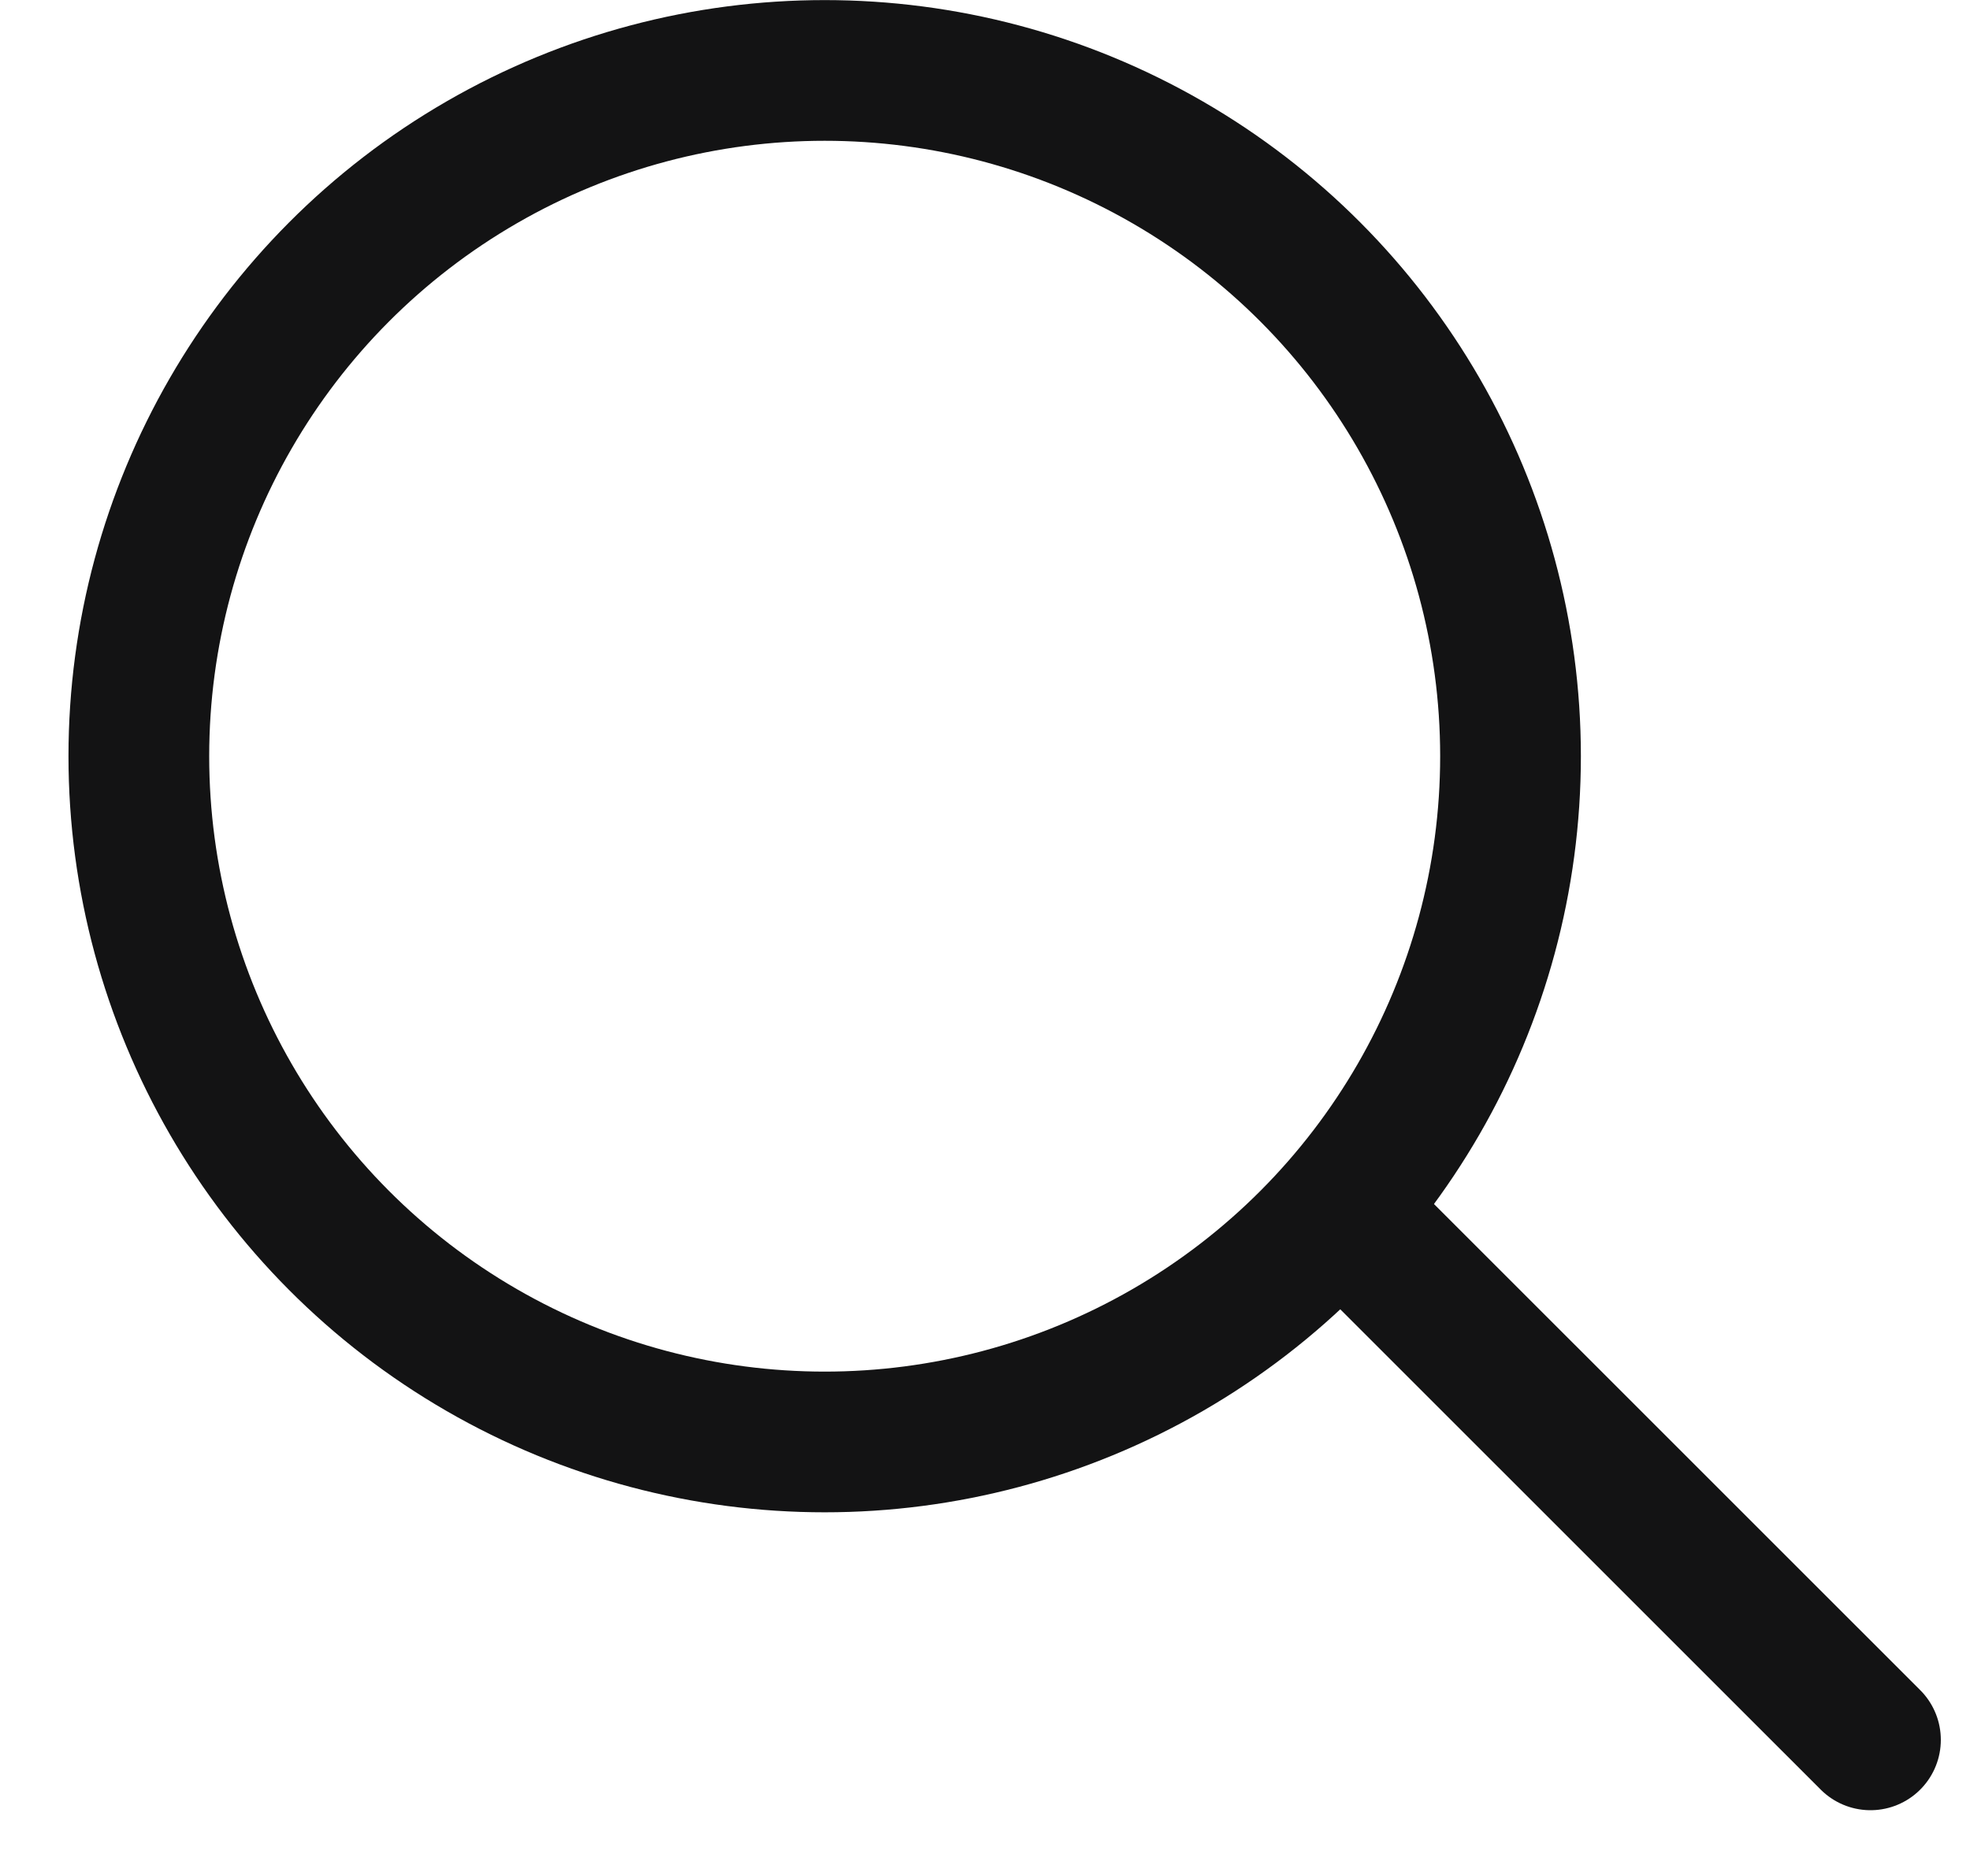
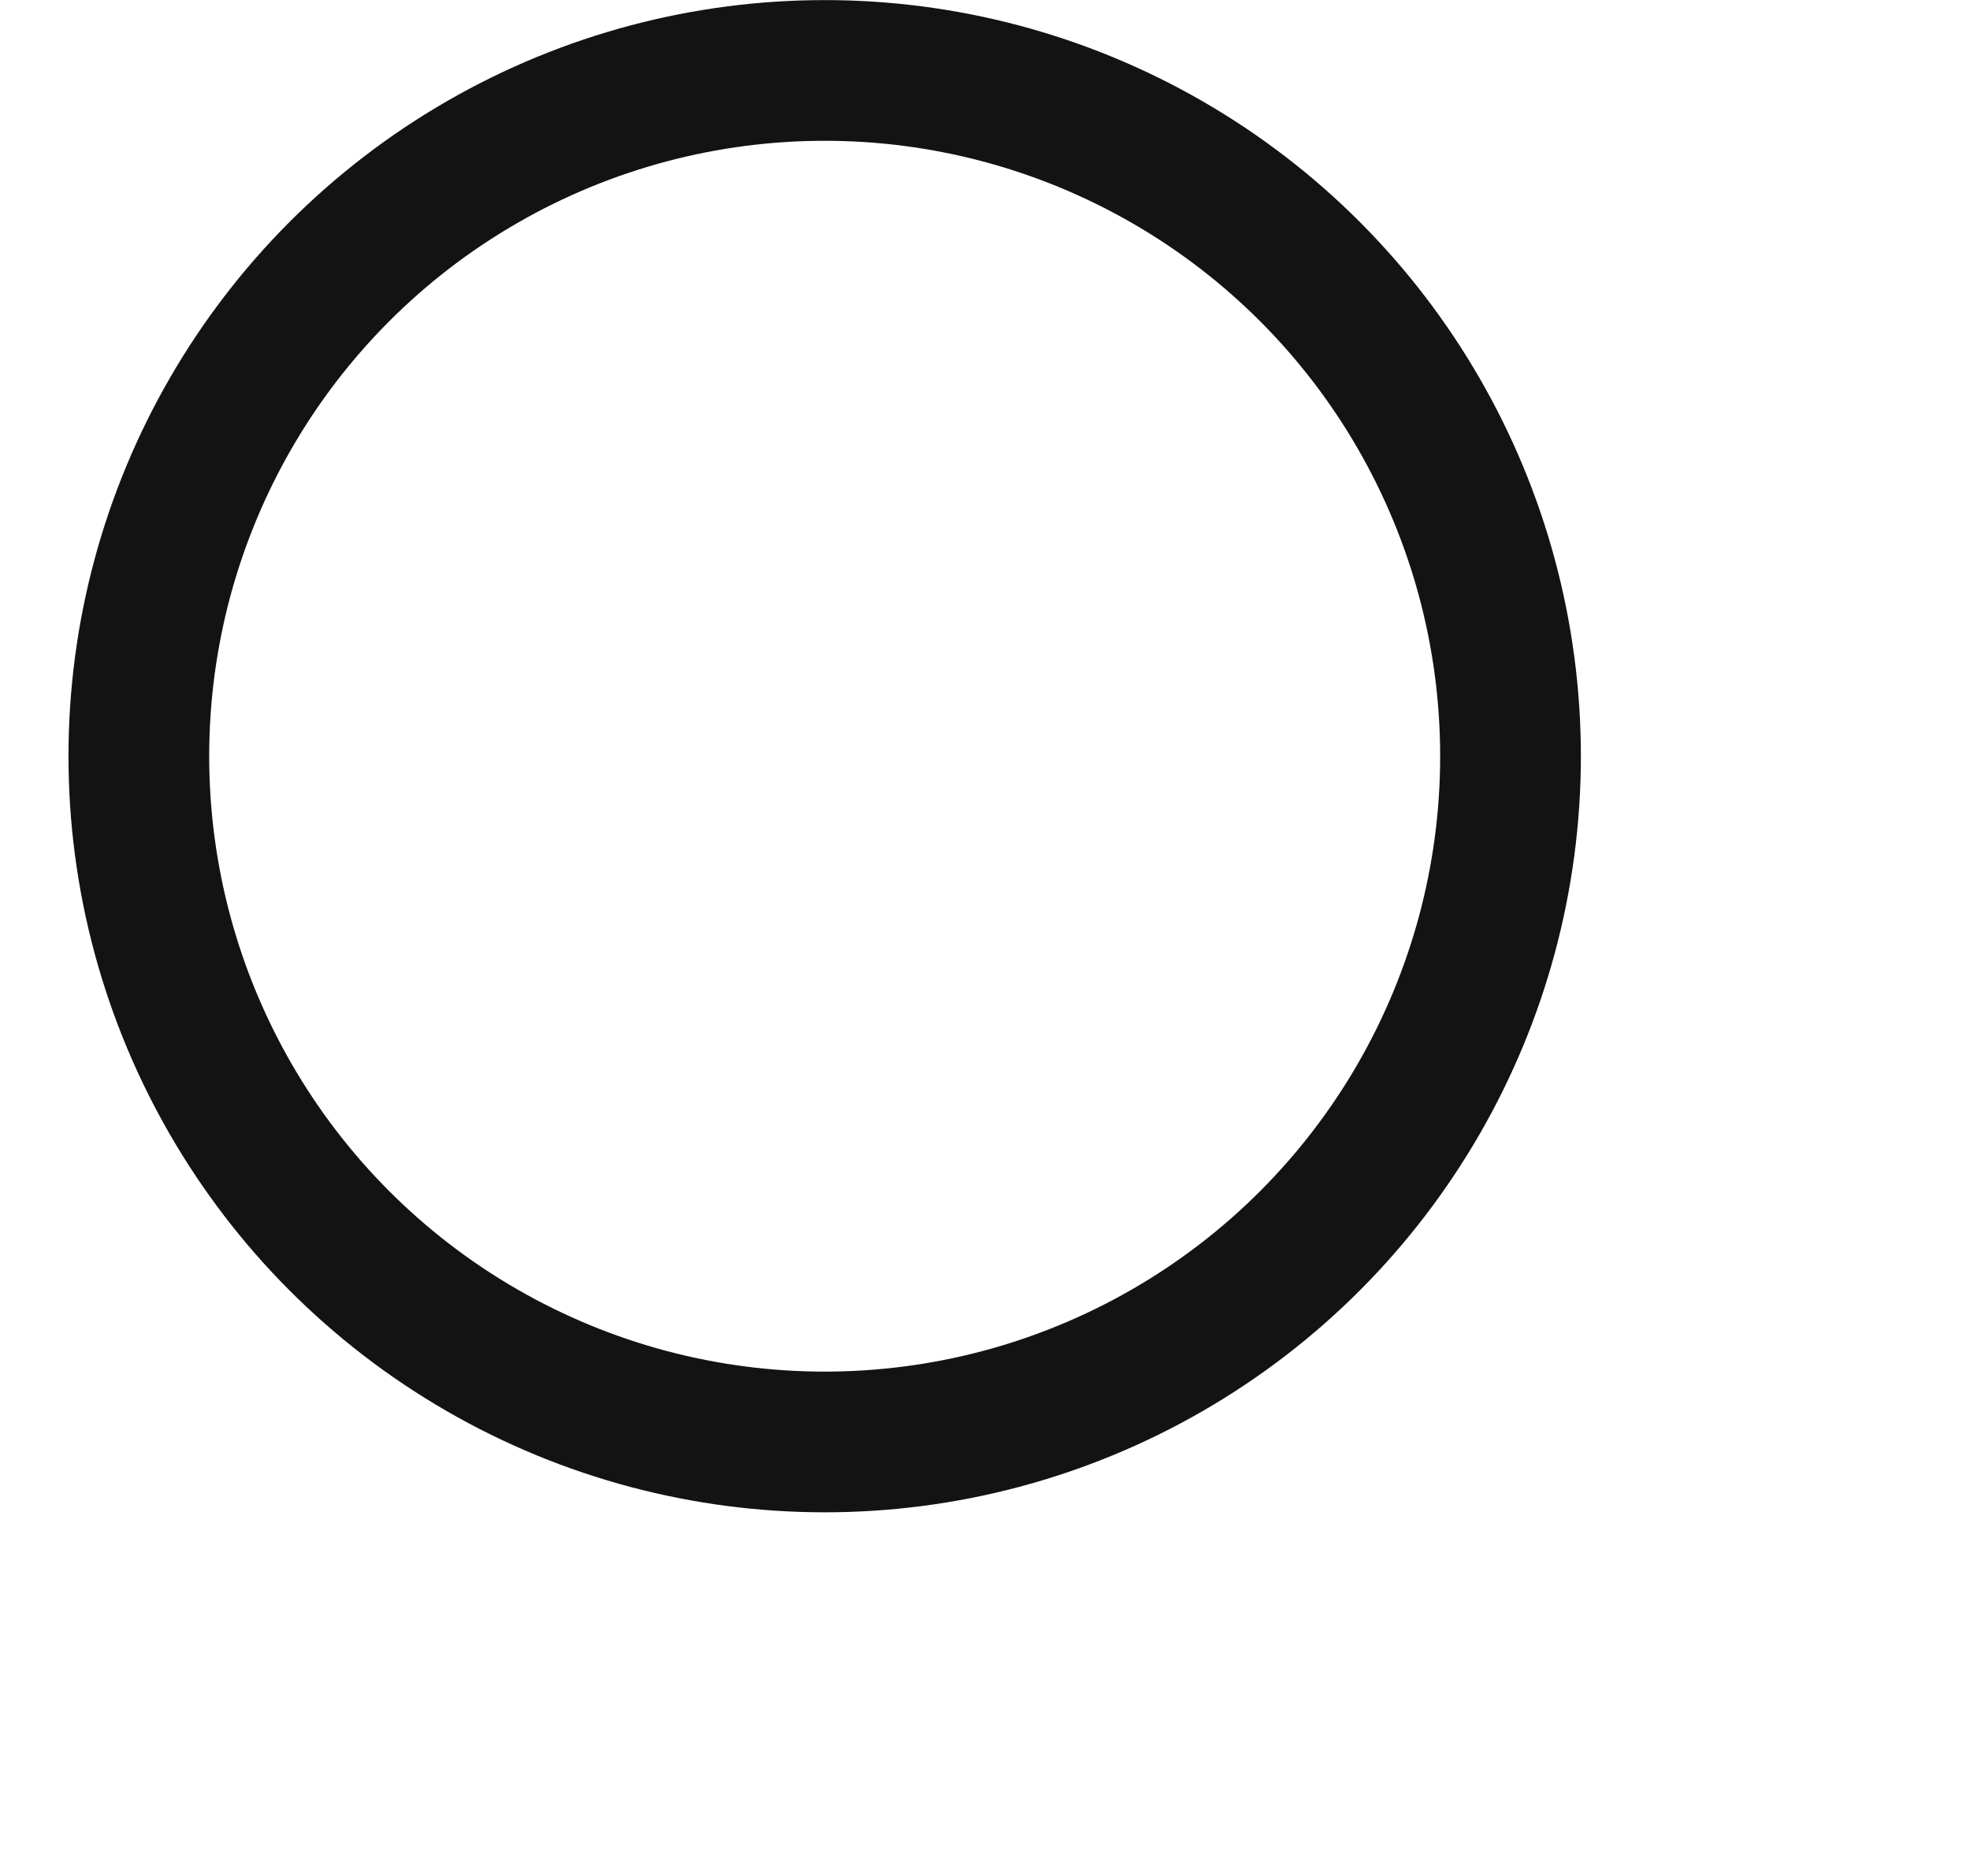
<svg xmlns="http://www.w3.org/2000/svg" width="21" height="20" viewBox="0 0 21 20" fill="none">
  <circle cx="8.791" cy="8.062" r="7.311" stroke="#131314" stroke-width="1.5" />
-   <path d="M14.455 13.066L19.939 18.549" stroke="#131314" stroke-width="1.5" stroke-linecap="round" stroke-linejoin="round" />
</svg>